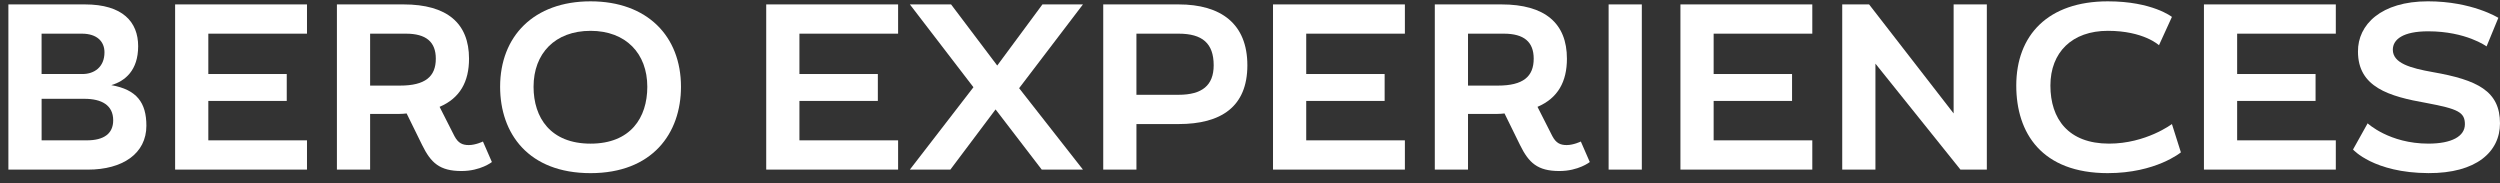
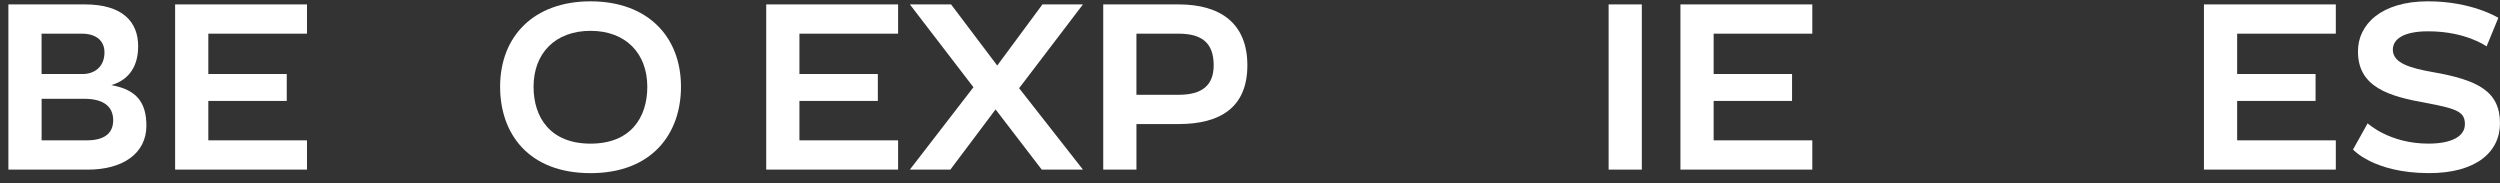
<svg xmlns="http://www.w3.org/2000/svg" width="191" height="14" viewBox="0 0 191 14" fill="none">
  <rect x="0" y="0" width="191" height="14" fill="#333333" stroke="none" />
  <path d="M0.641 0.337H6.489C9.368 0.337 10.555 1.672 10.555 3.529C10.555 5.387 9.547 6.197 8.503 6.504C10.446 6.847 11.184 7.838 11.184 9.606C11.184 11.733 9.368 12.959 6.722 12.959H0.641V0.339V0.337ZM3.177 5.655H6.308C7.19 5.655 7.982 5.133 7.982 3.997C7.982 3.168 7.406 2.572 6.254 2.572H3.177V5.655ZM3.177 10.722H6.632C7.927 10.722 8.648 10.217 8.648 9.19C8.648 8.036 7.766 7.549 6.453 7.549H3.179V10.722H3.177Z" fill="white" />
  <path d="M13.379 0.337H23.454V2.572H15.916V5.655H21.907V7.711H15.916V10.722H23.454V12.957H13.379V0.336V0.337Z" fill="white" />
-   <path d="M35.258 13.066C33.584 13.066 32.918 12.435 32.253 11.083L31.066 8.667C30.904 8.686 30.706 8.703 30.508 8.703H28.277V12.958H25.74V0.337H30.832C34.161 0.337 35.834 1.779 35.834 4.485C35.834 6.233 35.15 7.496 33.585 8.163L34.719 10.398C35.007 10.938 35.331 11.083 35.817 11.083C36.338 11.083 36.897 10.812 36.897 10.812L37.581 12.38C37.581 12.38 36.718 13.066 35.26 13.066H35.258ZM33.296 4.483C33.296 3.204 32.559 2.572 31.011 2.572H28.277V6.539H30.562C32.487 6.539 33.296 5.853 33.296 4.483Z" fill="white" />
  <path d="M45.118 13.228C40.368 13.228 38.209 10.2 38.209 6.629C38.209 2.771 40.782 0.102 45.118 0.102C49.454 0.102 52.027 2.771 52.027 6.629C52.027 10.198 49.832 13.228 45.118 13.228ZM45.118 2.356C42.401 2.356 40.764 4.087 40.764 6.629C40.764 8.991 42.06 10.974 45.118 10.974C48.176 10.974 49.454 8.991 49.454 6.629C49.454 4.087 47.816 2.356 45.118 2.356Z" fill="white" />
  <path d="M58.539 0.337H68.615V2.572H61.076V5.655H67.067V7.711H61.076V10.722H68.615V12.957H58.539V0.336V0.337Z" fill="white" />
  <path d="M76.063 8.359L72.609 12.957H69.514L74.371 6.665L69.514 0.337H72.662L76.188 5.007L79.642 0.337H82.737L77.861 6.738L82.737 12.958H79.589L76.063 8.361V8.359Z" fill="white" />
  <path d="M84.287 0.337H90.045C93.283 0.337 95.299 1.816 95.299 4.989C95.299 8.163 93.283 9.478 90.045 9.478H86.824V12.958H84.287V0.337ZM92.725 4.988C92.725 3.311 91.862 2.572 90.044 2.572H86.823V7.242H90.044C91.843 7.242 92.725 6.52 92.725 4.988Z" fill="white" />
-   <path d="M97.258 0.337H107.333V2.572H99.795V5.655H105.786V7.711H99.795V10.722H107.333V12.957H97.258V0.336V0.337Z" fill="white" />
-   <path d="M119.136 13.066C117.463 13.066 116.797 12.435 116.132 11.083L114.945 8.667C114.783 8.686 114.585 8.703 114.386 8.703H112.156V12.958H109.619V0.337H114.711C118.04 0.337 119.713 1.779 119.713 4.485C119.713 6.233 119.029 7.496 117.464 8.163L118.598 10.398C118.886 10.938 119.209 11.083 119.696 11.083C120.217 11.083 120.776 10.812 120.776 10.812L121.46 12.38C121.46 12.38 120.597 13.066 119.139 13.066H119.136ZM117.175 4.483C117.175 3.204 116.438 2.572 114.89 2.572H112.156V6.539H114.441C116.366 6.539 117.175 5.853 117.175 4.483Z" fill="white" />
  <path d="M122.898 0.337H125.435V12.958H122.898V0.337Z" fill="white" />
  <path d="M128.385 0.337H138.46V2.572H130.922V5.655H136.913V7.711H130.922V10.722H138.46V12.957H128.385V0.336V0.337Z" fill="white" />
-   <path d="M143.283 4.862V12.957H140.746V0.336H142.798L149.257 8.665V0.336H151.794V12.957H149.778L143.283 4.862Z" fill="white" />
-   <path d="M161.042 13.228C155.986 13.228 154.043 10.162 154.043 6.539C154.043 2.68 156.472 0.102 161.042 0.102C164.442 0.102 165.935 1.292 165.935 1.292L164.946 3.455C164.946 3.455 163.776 2.355 161.042 2.355C158.308 2.355 156.651 3.996 156.651 6.538C156.651 9.08 158.019 10.973 161.131 10.973C163.955 10.973 165.935 9.477 165.935 9.477L166.62 11.64C166.62 11.64 164.713 13.227 161.042 13.227V13.228Z" fill="white" />
  <path d="M168.381 0.337H178.456V2.572H170.918V5.655H176.909V7.711H170.918V10.722H178.456V12.957H168.381V0.336V0.337Z" fill="white" />
  <path d="M185.511 2.392C183.604 2.392 182.812 3.004 182.812 3.798C182.812 4.825 184.144 5.203 185.871 5.51C189.272 6.106 190.999 6.952 190.999 9.422C190.999 11.604 189.183 13.244 185.529 13.226C181.338 13.208 179.771 11.423 179.771 11.423L180.887 9.422C180.887 9.422 182.542 10.973 185.529 10.973C187.31 10.973 188.318 10.414 188.318 9.494C188.318 8.575 187.797 8.322 185.403 7.872C182.524 7.367 180.149 6.664 180.149 3.941C180.131 1.885 181.913 0.101 185.494 0.101C188.876 0.101 190.874 1.363 190.874 1.363L189.974 3.545C189.974 3.545 188.41 2.392 185.512 2.392H185.511Z" fill="white" />
</svg>